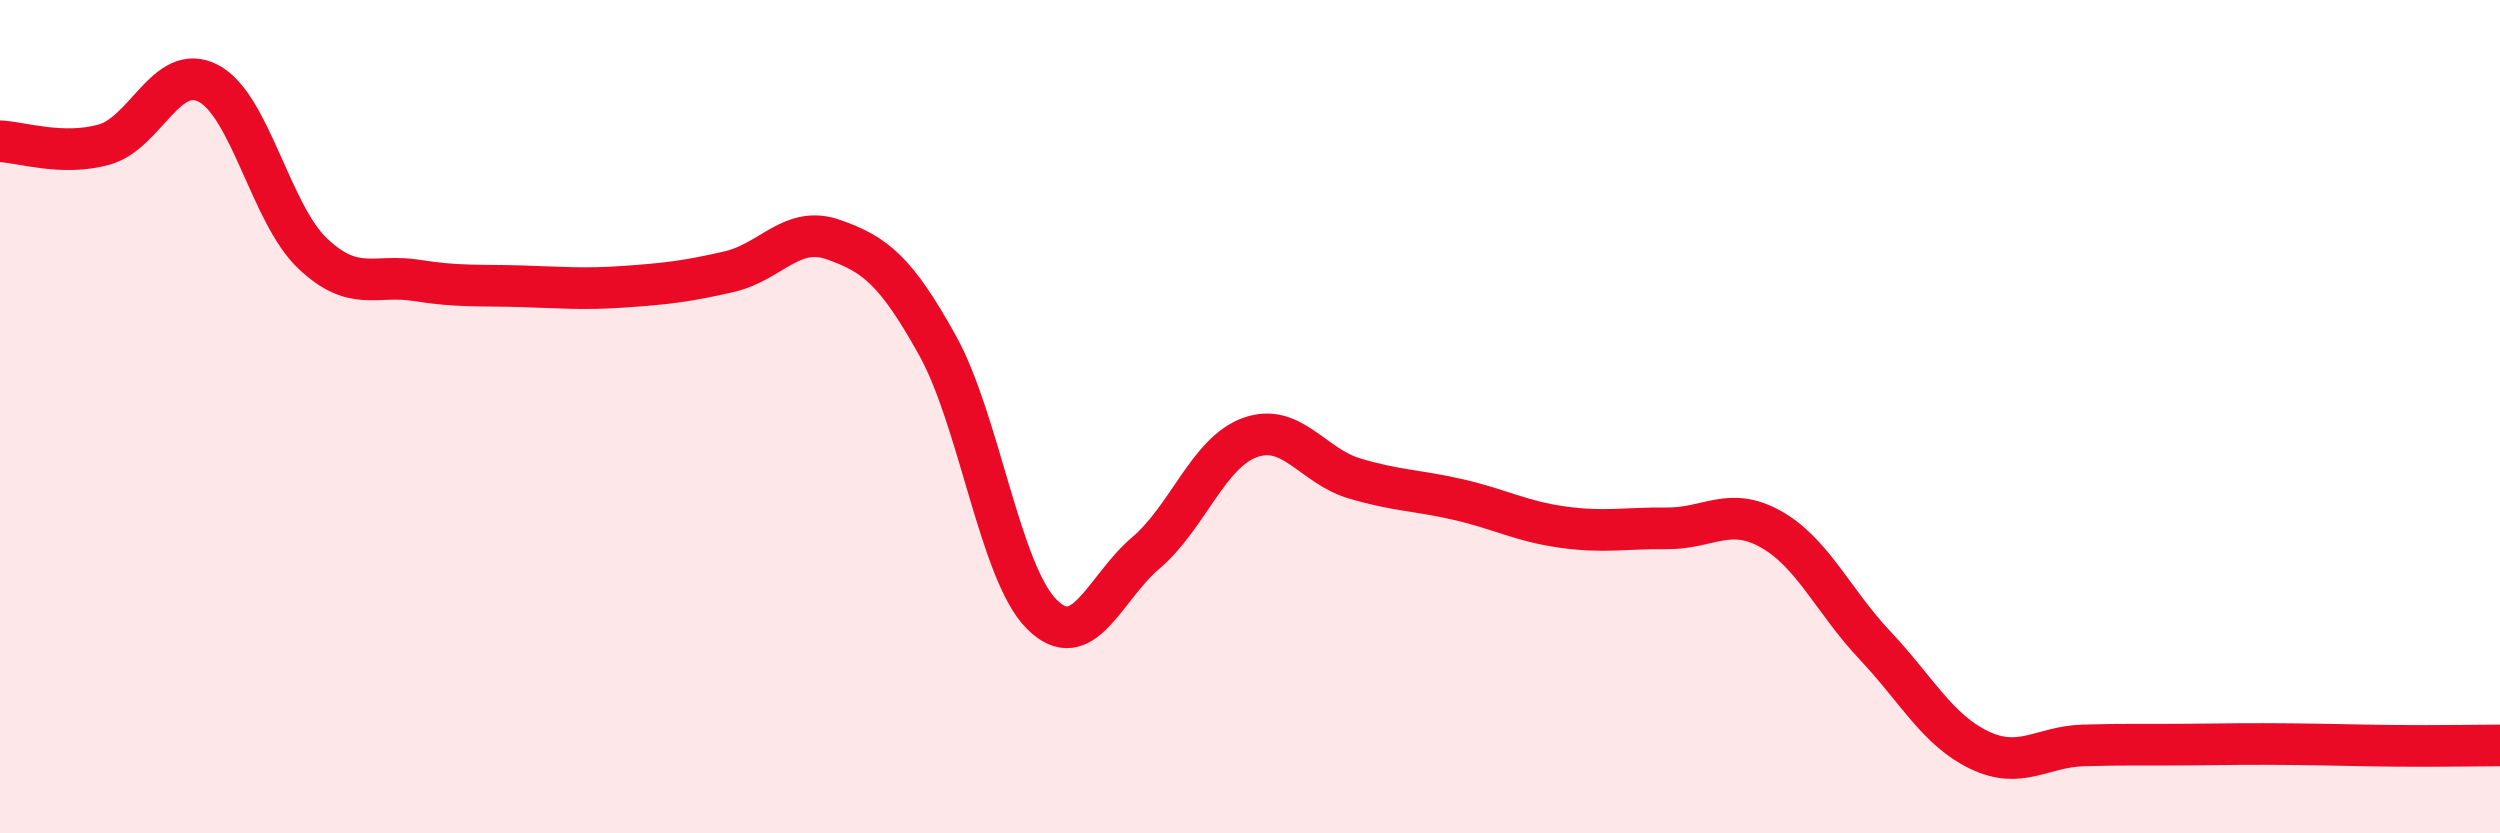
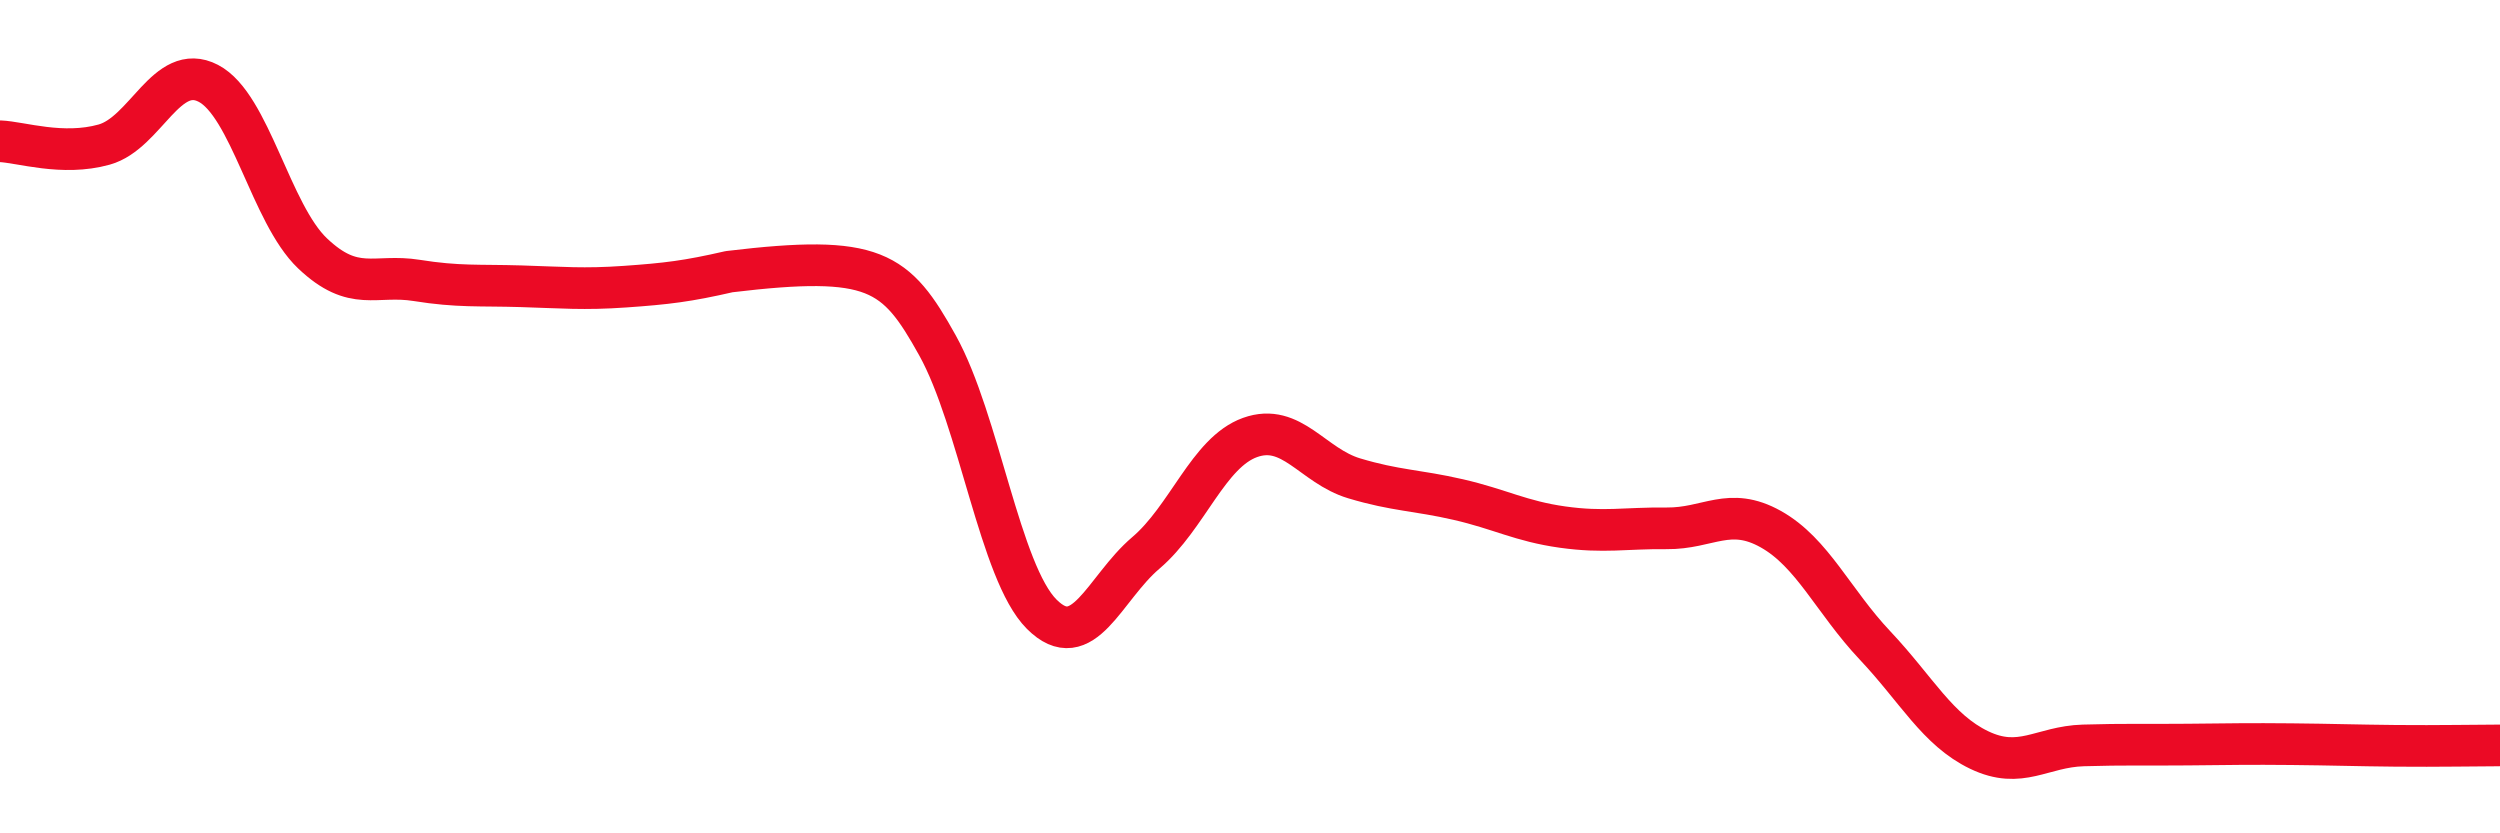
<svg xmlns="http://www.w3.org/2000/svg" width="60" height="20" viewBox="0 0 60 20">
-   <path d="M 0,3.39 C 0.5,3.41 1.5,3.75 2.5,3.47 C 3.5,3.19 4,1.48 5,2 C 6,2.52 6.5,5.13 7.5,6.08 C 8.5,7.03 9,6.57 10,6.73 C 11,6.89 11.5,6.84 12.5,6.87 C 13.5,6.9 14,6.95 15,6.88 C 16,6.81 16.5,6.75 17.5,6.52 C 18.5,6.29 19,5.4 20,5.75 C 21,6.1 21.5,6.49 22.5,8.29 C 23.5,10.09 24,13.74 25,14.74 C 26,15.74 26.5,14.12 27.5,13.27 C 28.5,12.42 29,10.86 30,10.5 C 31,10.14 31.5,11.18 32.5,11.48 C 33.5,11.78 34,11.76 35,11.99 C 36,12.22 36.5,12.51 37.5,12.65 C 38.5,12.79 39,12.67 40,12.68 C 41,12.69 41.5,12.14 42.5,12.7 C 43.5,13.26 44,14.43 45,15.49 C 46,16.55 46.5,17.52 47.5,18 C 48.5,18.48 49,17.92 50,17.89 C 51,17.86 51.5,17.88 52.5,17.87 C 53.5,17.86 54,17.85 55,17.86 C 56,17.87 56.5,17.89 57.5,17.9 C 58.5,17.91 59.5,17.89 60,17.89L60 20L0 20Z" fill="#EB0A25" opacity="0.1" stroke-linecap="round" stroke-linejoin="round" />
-   <path d="M 0,3.39 C 0.5,3.41 1.5,3.75 2.5,3.47 C 3.5,3.19 4,1.48 5,2 C 6,2.52 6.5,5.13 7.5,6.08 C 8.5,7.03 9,6.57 10,6.73 C 11,6.89 11.5,6.84 12.5,6.87 C 13.5,6.9 14,6.95 15,6.88 C 16,6.81 16.5,6.75 17.5,6.52 C 18.5,6.29 19,5.4 20,5.75 C 21,6.1 21.5,6.49 22.5,8.29 C 23.5,10.09 24,13.74 25,14.74 C 26,15.74 26.5,14.12 27.5,13.27 C 28.5,12.42 29,10.86 30,10.5 C 31,10.14 31.5,11.18 32.5,11.48 C 33.5,11.78 34,11.76 35,11.99 C 36,12.22 36.5,12.51 37.5,12.65 C 38.5,12.79 39,12.67 40,12.68 C 41,12.69 41.5,12.14 42.5,12.7 C 43.5,13.26 44,14.43 45,15.49 C 46,16.55 46.5,17.52 47.5,18 C 48.5,18.48 49,17.92 50,17.89 C 51,17.86 51.5,17.88 52.5,17.87 C 53.5,17.86 54,17.85 55,17.86 C 56,17.87 56.5,17.89 57.5,17.9 C 58.5,17.91 59.5,17.89 60,17.89" stroke="#EB0A25" stroke-width="1" fill="none" stroke-linecap="round" stroke-linejoin="round" />
+   <path d="M 0,3.39 C 0.5,3.41 1.5,3.75 2.5,3.47 C 3.5,3.19 4,1.48 5,2 C 6,2.52 6.5,5.13 7.5,6.08 C 8.5,7.03 9,6.57 10,6.73 C 11,6.89 11.5,6.84 12.5,6.87 C 13.5,6.9 14,6.95 15,6.88 C 16,6.81 16.5,6.75 17.5,6.52 C 21,6.1 21.5,6.49 22.5,8.29 C 23.5,10.09 24,13.74 25,14.74 C 26,15.74 26.5,14.12 27.5,13.27 C 28.5,12.42 29,10.86 30,10.5 C 31,10.14 31.5,11.18 32.5,11.48 C 33.5,11.78 34,11.76 35,11.99 C 36,12.22 36.5,12.51 37.5,12.65 C 38.5,12.79 39,12.67 40,12.68 C 41,12.69 41.5,12.14 42.5,12.7 C 43.5,13.26 44,14.43 45,15.49 C 46,16.55 46.5,17.52 47.5,18 C 48.5,18.48 49,17.92 50,17.89 C 51,17.86 51.5,17.88 52.5,17.87 C 53.5,17.86 54,17.85 55,17.86 C 56,17.87 56.5,17.89 57.5,17.9 C 58.5,17.91 59.5,17.89 60,17.89" stroke="#EB0A25" stroke-width="1" fill="none" stroke-linecap="round" stroke-linejoin="round" />
</svg>